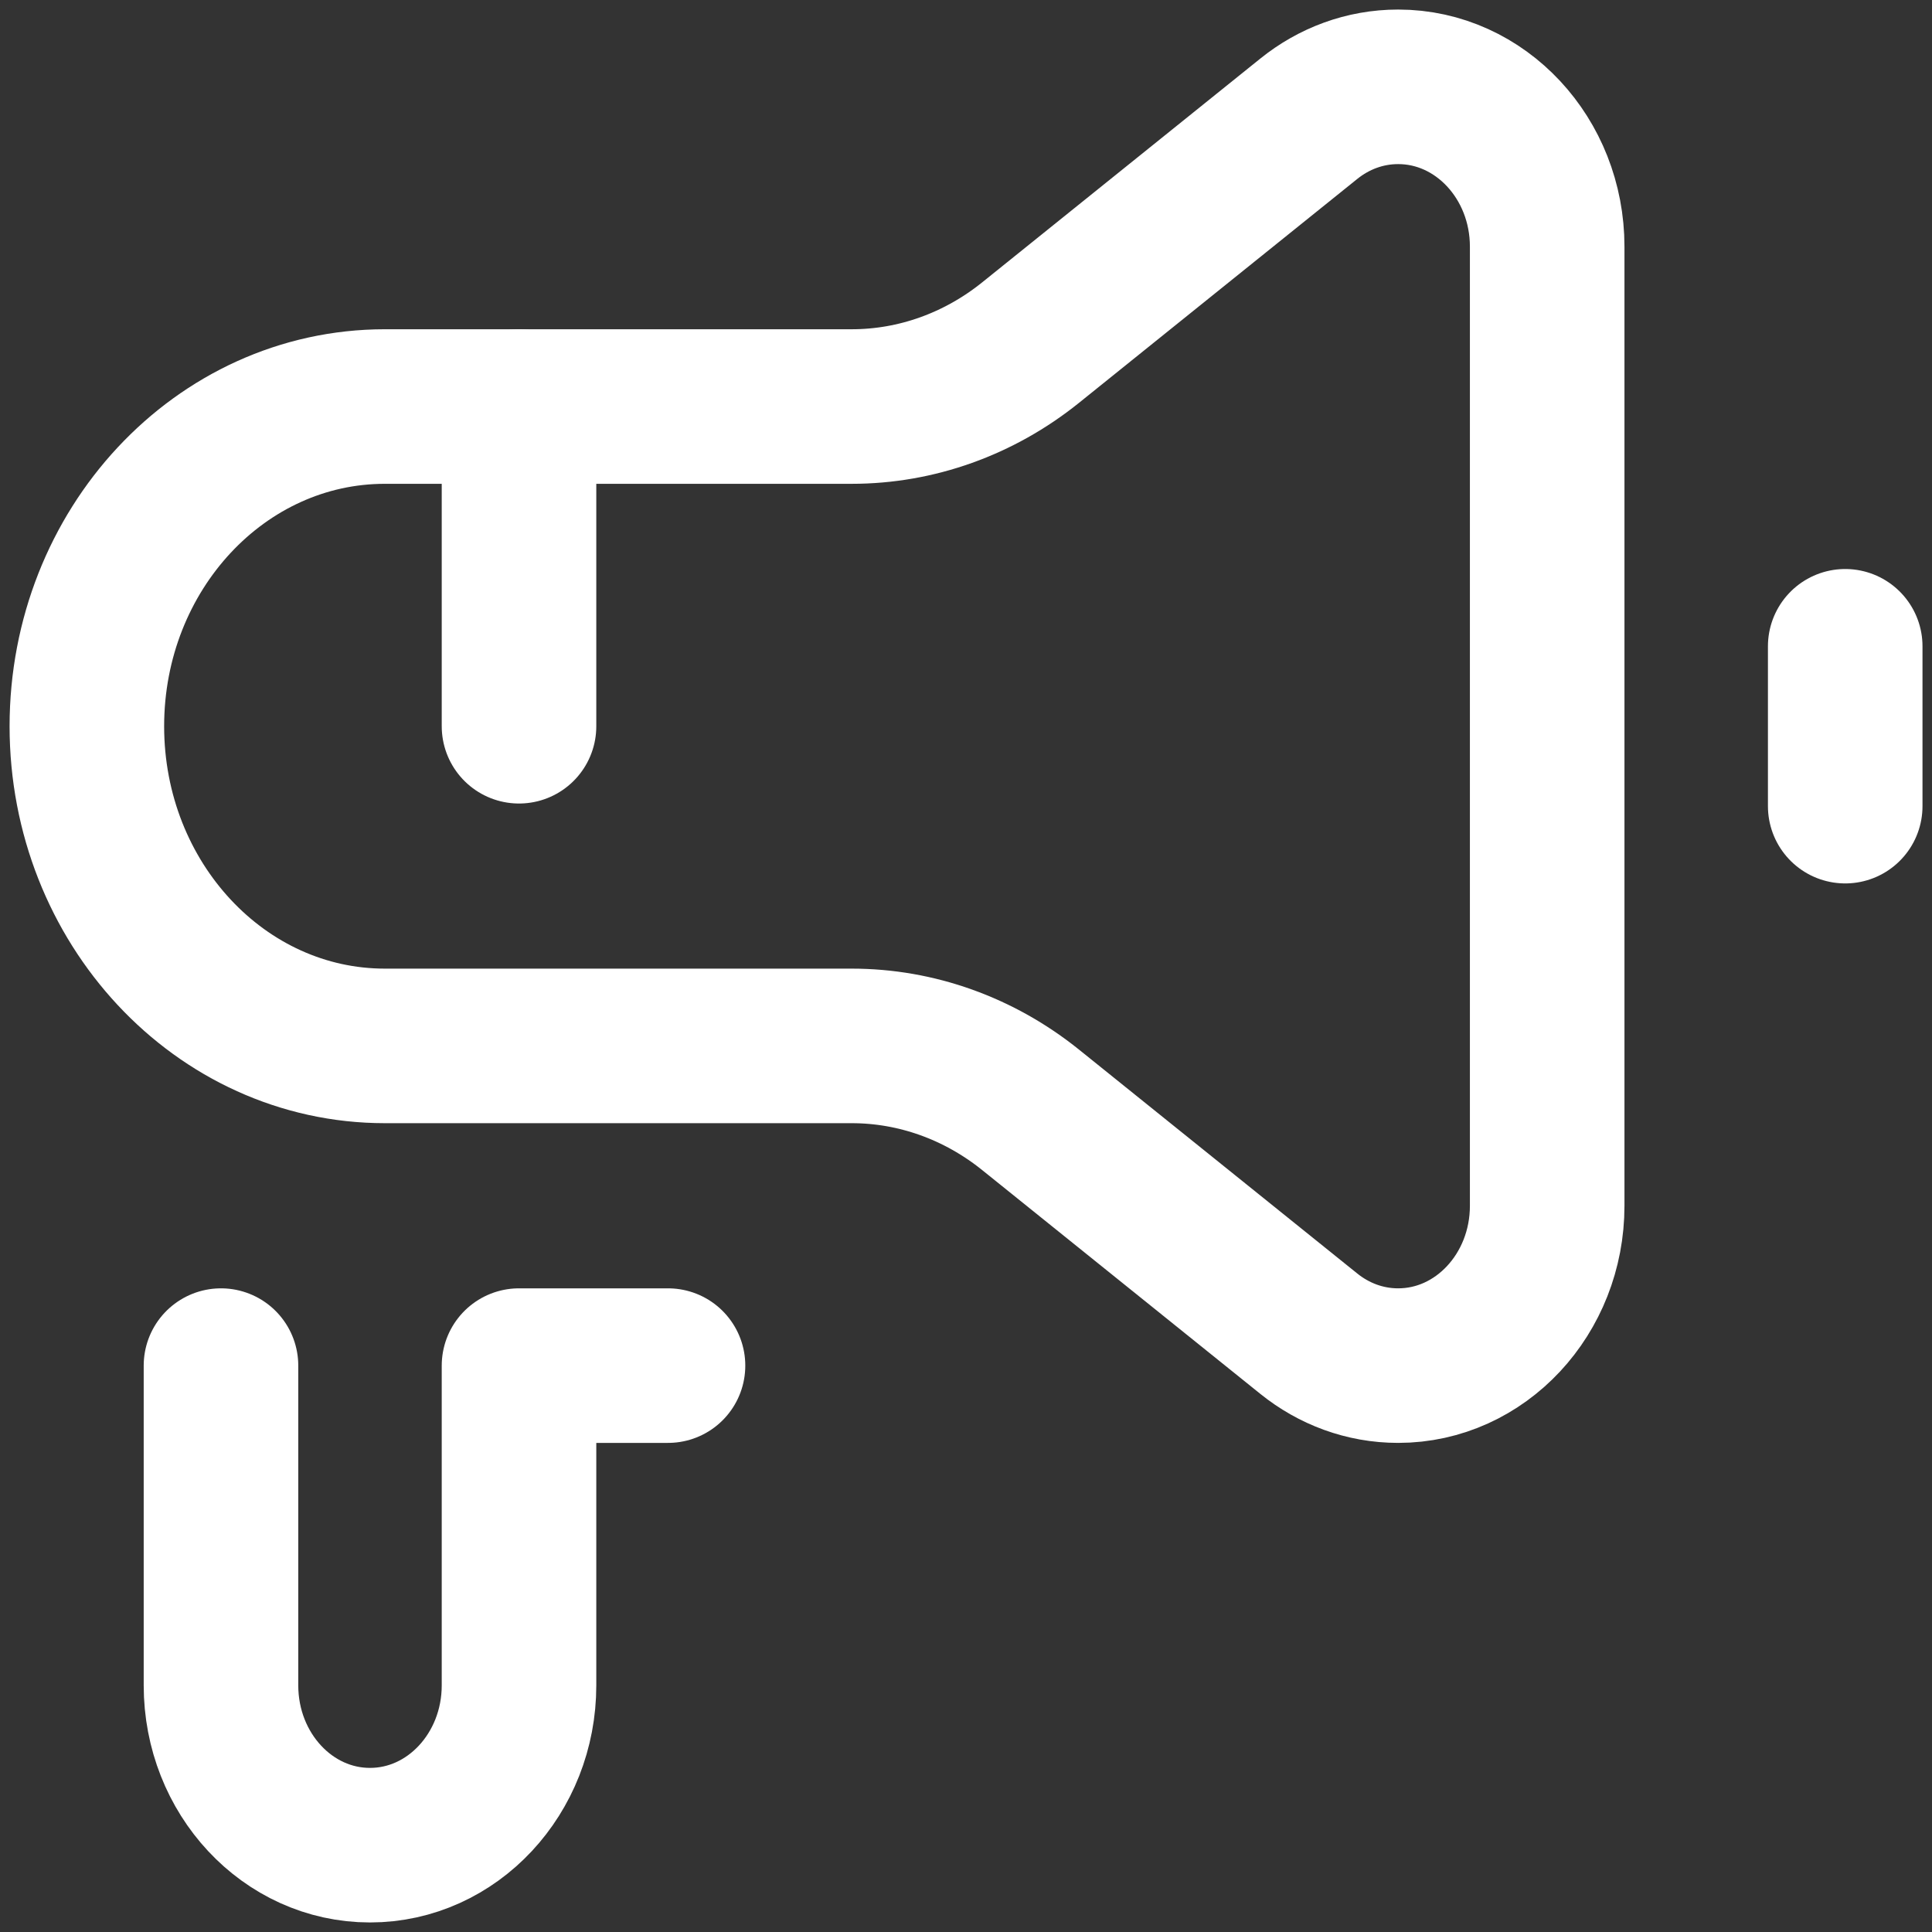
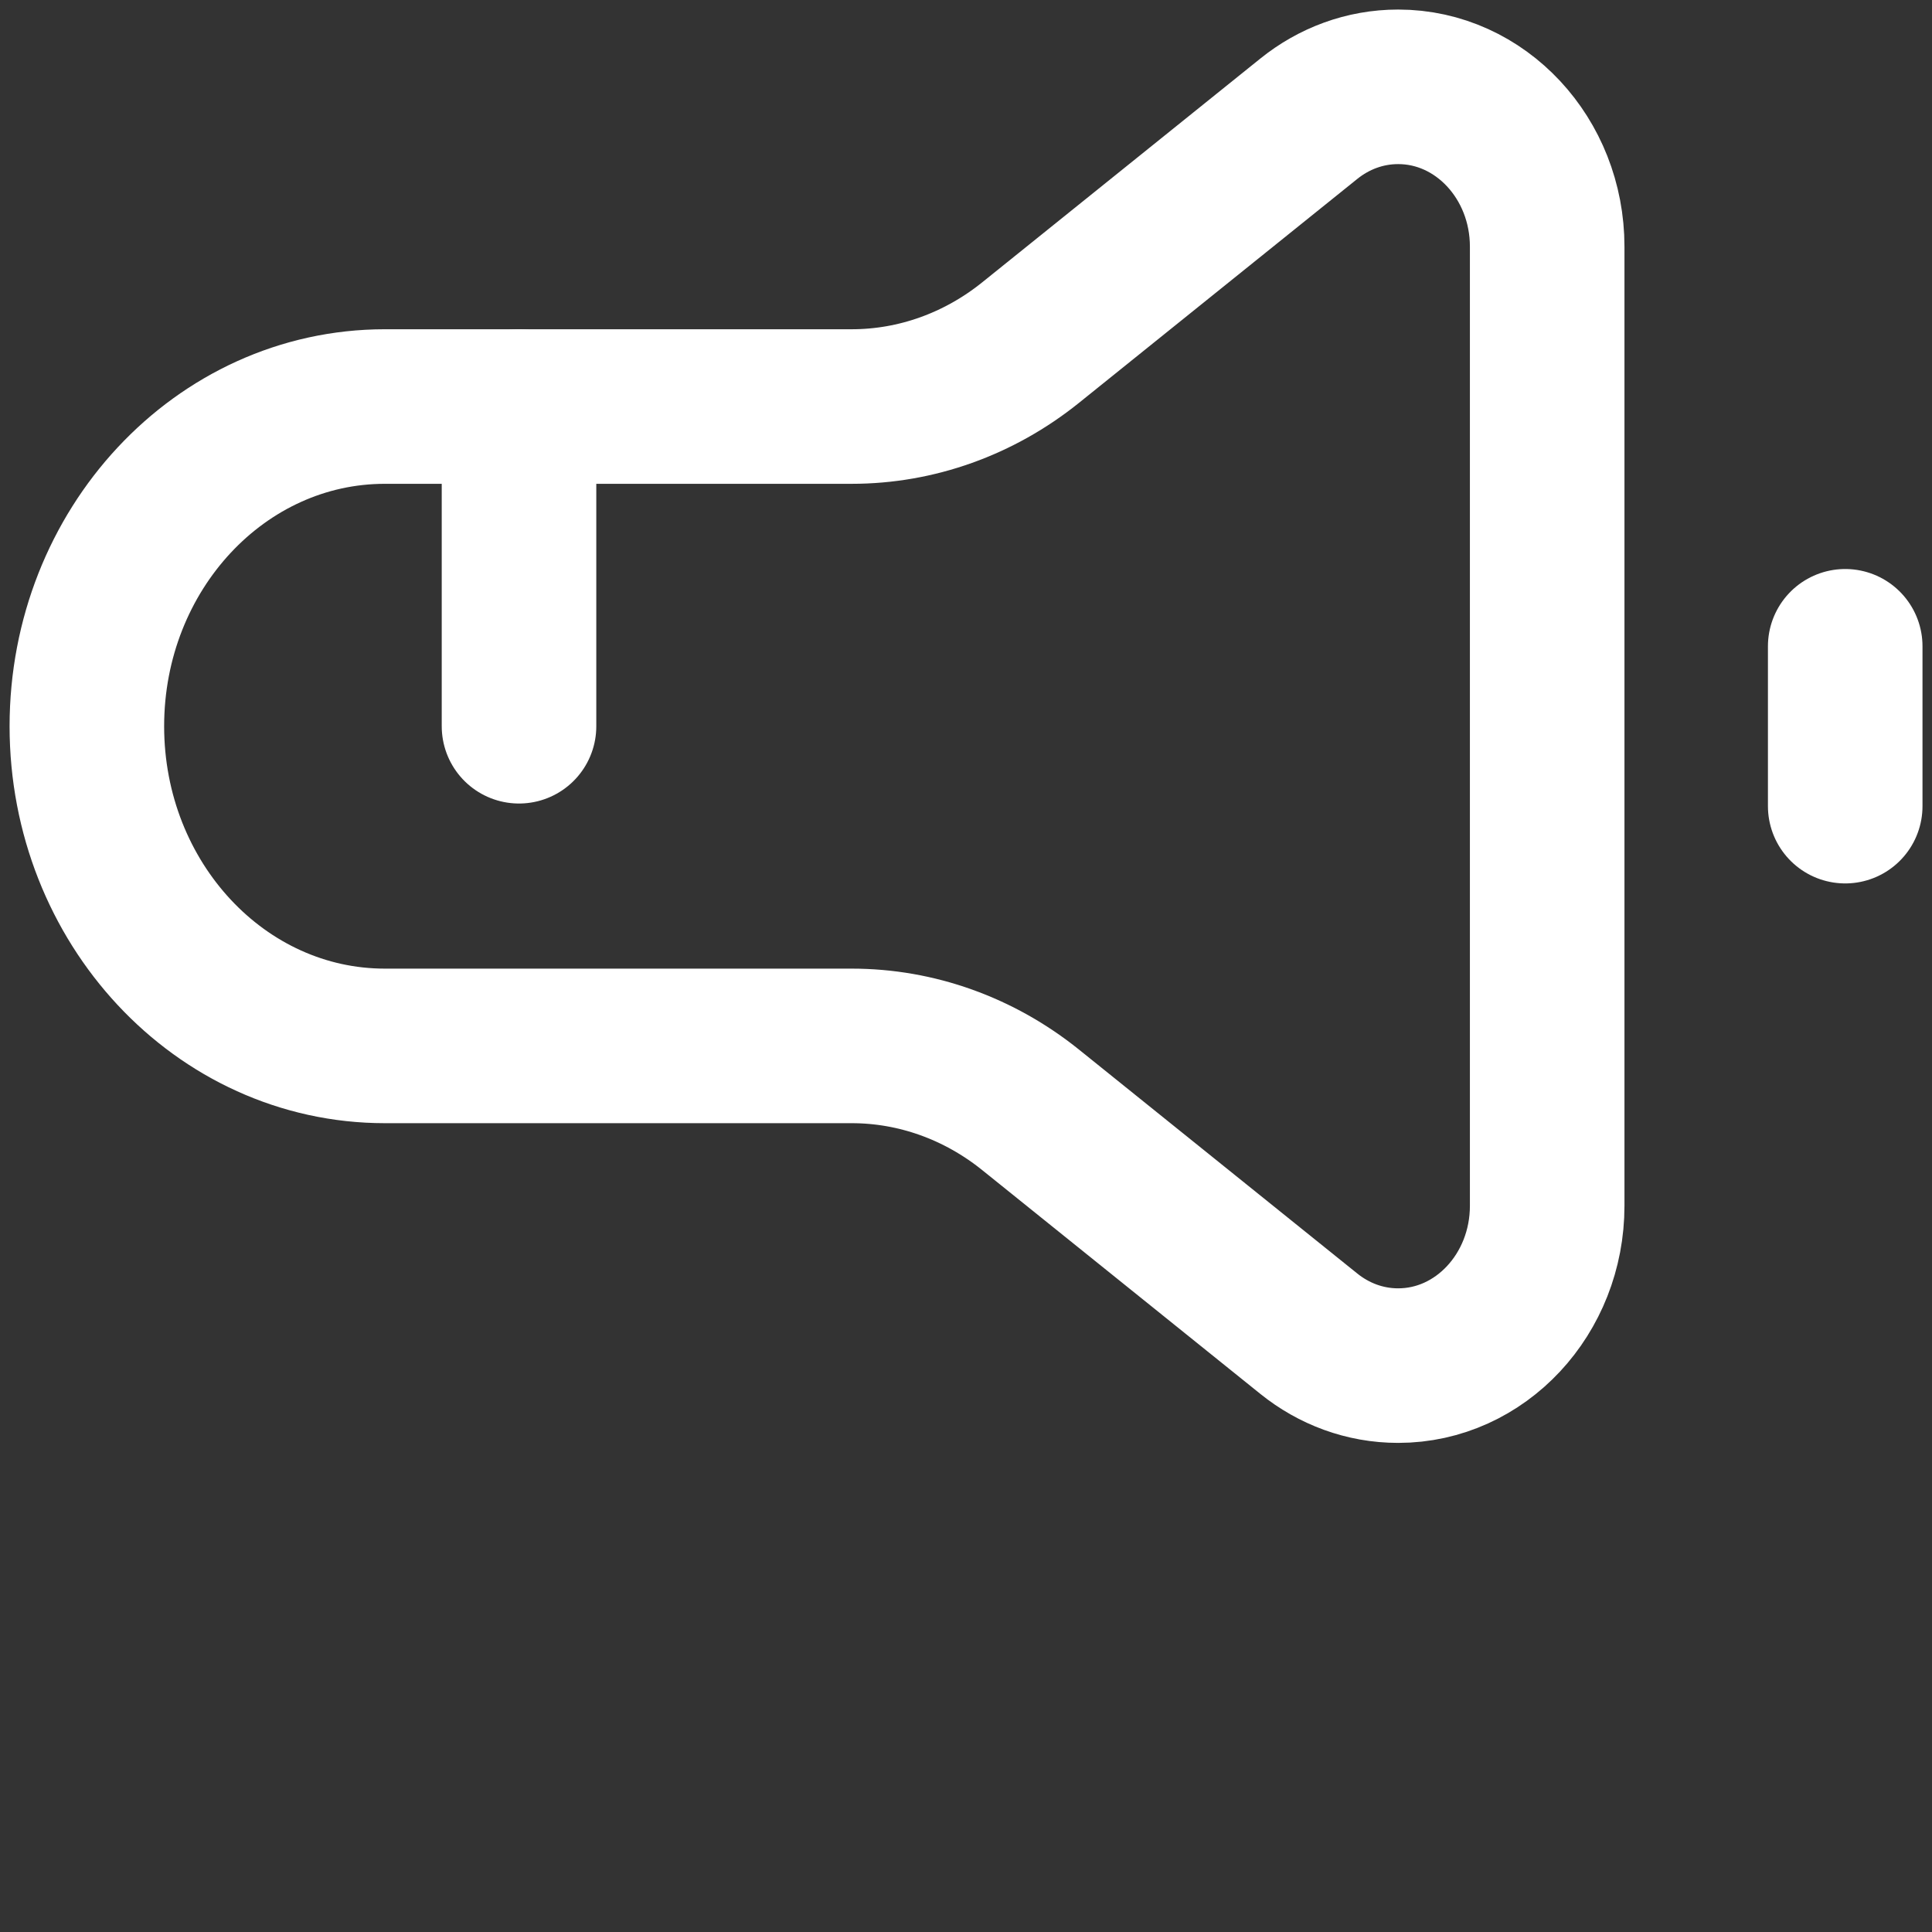
<svg xmlns="http://www.w3.org/2000/svg" width="50" height="50" viewBox="0 0 50 50" fill="none">
  <rect x="0" y="0" width="50" height="50" fill="#333333" stroke="none" />
  <path d="M47.754 16.726V20.863" stroke="#ffffff" stroke-width="4" stroke-miterlimit="10" stroke-linecap="round" stroke-linejoin="round" fill="transparent" />
  <path d="M9.961 27.068H22.044C23.713 27.068 25.337 27.649 26.672 28.723L33.873 34.517C34.517 35.035 35.317 35.342 36.184 35.342C38.314 35.342 40.041 33.49 40.041 31.205V6.384C40.041 4.099 38.314 2.247 36.184 2.247C35.317 2.247 34.517 2.554 33.873 3.072L26.672 8.866C25.337 9.94 23.713 10.521 22.044 10.521H9.961C5.701 10.521 2.248 14.225 2.248 18.795C2.248 23.364 5.701 27.068 9.961 27.068Z" stroke="#ffffff" stroke-width="4" stroke-miterlimit="10" stroke-linecap="round" stroke-linejoin="round" fill="transparent" />
-   <path d="M5.719 35.342V43.616C5.719 45.901 7.445 47.753 9.575 47.753C11.705 47.753 13.432 45.901 13.432 43.616V35.342H17.288" stroke="#ffffff" stroke-width="4" stroke-miterlimit="10" stroke-linecap="round" stroke-linejoin="round" fill="transparent" />
  <path d="M13.432 18.795V10.521" stroke="#ffffff" stroke-width="4" stroke-miterlimit="10" stroke-linecap="round" stroke-linejoin="round" fill="transparent" />
</svg>